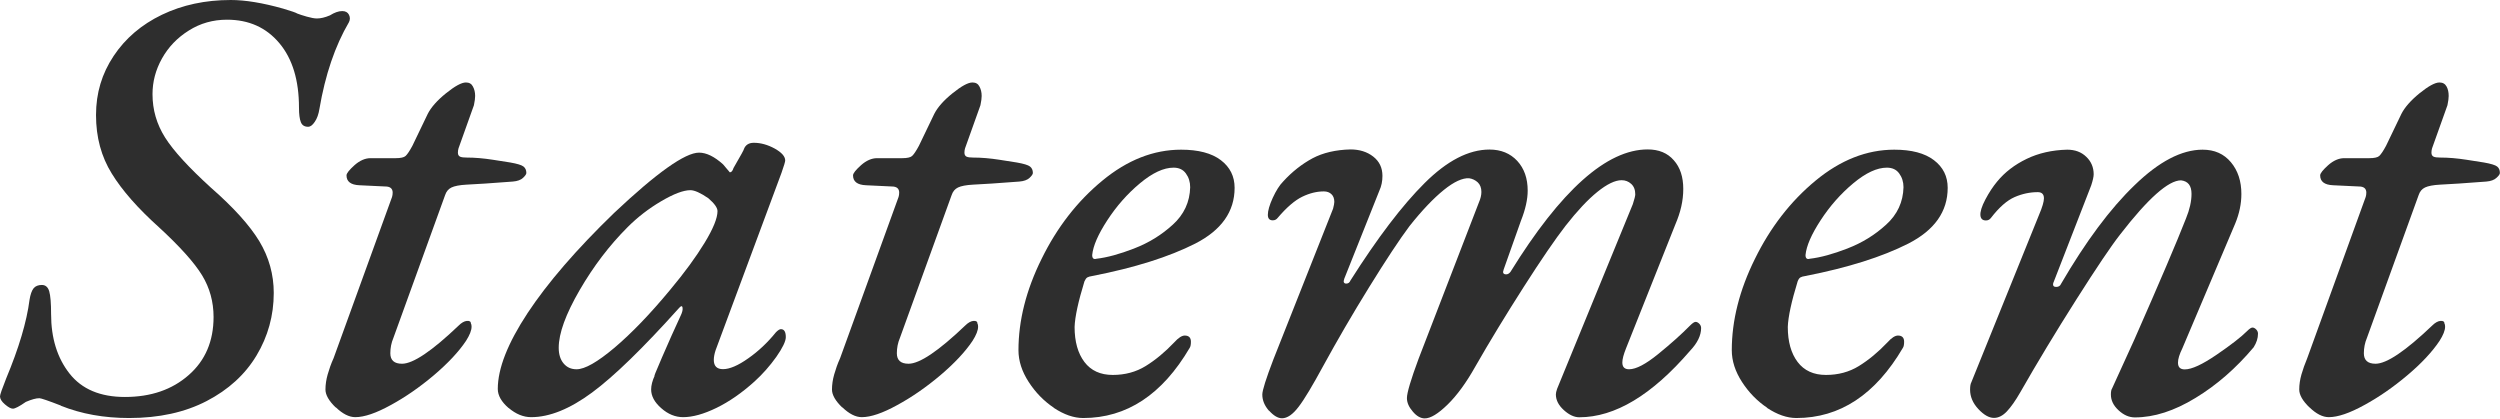
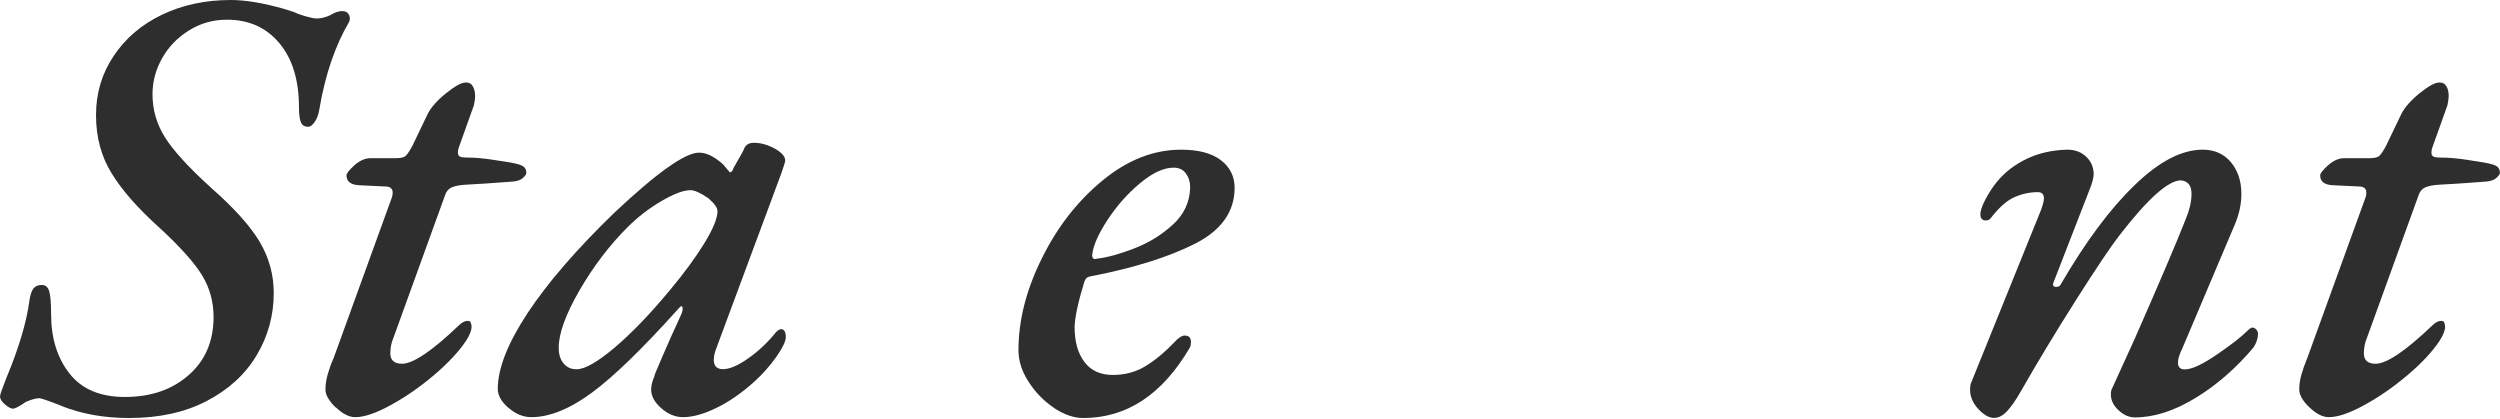
<svg xmlns="http://www.w3.org/2000/svg" id="_レイヤー_2" data-name="レイヤー 2" width="203.1" height="34" viewBox="0 0 203.1 34">
  <defs>
    <style>
      .cls-1 {
        fill: #2e2e2e;
        stroke-width: 0px;
      }
    </style>
  </defs>
  <g id="_レイヤー_1-2" data-name="レイヤー 1">
    <path class="cls-1" d="m4.95,32.95c-1.03-.4-1.62-.6-1.75-.6-.27,0-.63.1-1.1.3-.53.37-.88.55-1.05.55s-.38-.12-.65-.35c-.27-.23-.4-.45-.4-.65,0-.13.17-.62.5-1.45,1.03-2.47,1.67-4.6,1.9-6.4.07-.43.18-.74.33-.93.15-.18.38-.27.67-.27s.5.17.6.52c.1.35.15.96.15,1.83,0,1.97.5,3.58,1.5,4.85,1,1.27,2.5,1.9,4.5,1.9,2.1,0,3.83-.59,5.18-1.78,1.35-1.18,2.02-2.76,2.02-4.72,0-1.23-.31-2.36-.93-3.38-.62-1.02-1.79-2.33-3.52-3.92-1.7-1.53-2.98-2.98-3.82-4.35-.85-1.37-1.28-2.95-1.28-4.75s.48-3.37,1.43-4.8c.95-1.43,2.26-2.55,3.92-3.35,1.67-.8,3.53-1.2,5.6-1.2,1.17,0,2.58.23,4.25.7.67.2,1.05.33,1.15.4.17.07.43.15.77.25.35.1.62.15.83.15.3,0,.65-.08,1.05-.25.37-.23.7-.35,1-.35.27,0,.45.1.55.3s.1.4,0,.6c-1.13,1.93-1.93,4.28-2.4,7.05-.07.43-.19.78-.38,1.05-.18.27-.36.4-.53.4-.3,0-.5-.12-.6-.38-.1-.25-.15-.64-.15-1.17,0-2.23-.53-3.98-1.6-5.25-1.07-1.27-2.48-1.9-4.25-1.9-1.13,0-2.17.29-3.1.88-.93.58-1.66,1.34-2.18,2.27-.52.93-.77,1.9-.77,2.9,0,1.27.34,2.44,1.02,3.52.68,1.08,1.93,2.44,3.73,4.08,1.83,1.6,3.14,3.05,3.93,4.35.78,1.3,1.17,2.7,1.17,4.2,0,1.83-.47,3.53-1.4,5.08-.93,1.55-2.28,2.78-4.05,3.7-1.77.92-3.87,1.38-6.3,1.38-2.03,0-3.88-.33-5.55-1Z" />
    <path class="cls-1" d="m27.27,33.1c-.55-.53-.83-1.02-.83-1.45,0-.4.06-.81.18-1.23.12-.42.27-.86.48-1.32l4.75-13.1c.03-.1.05-.22.05-.35,0-.33-.2-.5-.6-.5l-2.1-.1c-.7-.03-1.05-.3-1.05-.8,0-.17.22-.44.65-.83.43-.38.87-.57,1.3-.57h2.05c.4,0,.67-.06.8-.18.13-.12.32-.39.55-.82l1.25-2.6c.27-.53.76-1.09,1.48-1.67.72-.58,1.26-.88,1.62-.88.27,0,.46.11.57.33.12.22.18.47.18.77,0,.17-.03.42-.1.75l-1.25,3.5c-.03.1-.05.22-.05.35,0,.17.06.27.18.33.12.05.29.07.52.07.67,0,1.38.06,2.15.18.77.12,1.23.19,1.4.22.57.1.93.21,1.08.33.15.12.23.29.23.52,0,.1-.09.23-.27.4-.18.17-.46.27-.83.3-1.73.13-2.98.22-3.75.25-.57.03-.98.11-1.23.23s-.42.32-.52.62l-4.2,11.6c-.17.4-.25.82-.25,1.25,0,.57.32.85.95.85.9,0,2.43-1.03,4.6-3.1.23-.23.46-.36.67-.38.22-.02.33.06.33.22.03.04.05.12.05.25,0,.3-.15.68-.45,1.15-.6.9-1.48,1.83-2.62,2.8-1.15.97-2.32,1.78-3.5,2.42-1.18.65-2.14.98-2.88.98-.5,0-1.03-.27-1.58-.8Z" />
    <path class="cls-1" d="m41.32,33.15c-.58-.5-.88-1.02-.88-1.55,0-1.67.81-3.72,2.43-6.18,1.62-2.45,3.96-5.16,7.02-8.12,3.47-3.27,5.77-4.9,6.9-4.9.6,0,1.25.32,1.95.95l.55.65c.13,0,.23-.12.3-.35.6-1.03.88-1.55.85-1.55.13-.33.4-.5.8-.5.57,0,1.13.16,1.7.47.57.32.85.64.85.97,0,.1-.1.43-.3,1l-5.35,14.4c-.1.3-.15.57-.15.8,0,.5.25.75.75.75.53,0,1.22-.29,2.05-.88.83-.58,1.58-1.29,2.25-2.12.17-.17.3-.25.4-.25.27,0,.4.22.4.65,0,.33-.26.87-.77,1.6-.52.73-1.11,1.4-1.77,2-1.03.93-2.07,1.65-3.1,2.15-1.03.5-1.93.75-2.7.75-.63,0-1.23-.24-1.78-.73-.55-.48-.82-.99-.82-1.52,0-.33.1-.72.3-1.15-.13.23.06-.25.58-1.45.52-1.2,1.02-2.33,1.52-3.4.13-.27.18-.48.15-.65-.03-.17-.13-.15-.3.05-2.9,3.23-5.25,5.52-7.05,6.85-1.8,1.33-3.45,2-4.95,2-.63,0-1.24-.25-1.83-.75Zm8.6-4.9c1.38-1.17,2.89-2.73,4.52-4.7,1.17-1.4,2.1-2.67,2.8-3.82.7-1.15,1.05-2.01,1.05-2.58,0-.27-.25-.62-.75-1.05-.63-.43-1.12-.65-1.45-.65-.57,0-1.36.3-2.38.9-1.02.6-1.92,1.3-2.72,2.1-1.47,1.47-2.77,3.17-3.9,5.12-1.13,1.95-1.7,3.51-1.7,4.68,0,.53.13.96.4,1.28.27.32.62.47,1.05.47.67,0,1.69-.58,3.08-1.75Z" />
-     <path class="cls-1" d="m68.42,33.1c-.55-.53-.83-1.02-.83-1.45,0-.4.06-.81.18-1.23.12-.42.27-.86.48-1.32l4.75-13.1c.03-.1.05-.22.05-.35,0-.33-.2-.5-.6-.5l-2.1-.1c-.7-.03-1.05-.3-1.05-.8,0-.17.22-.44.65-.83.43-.38.87-.57,1.3-.57h2.05c.4,0,.67-.06.8-.18.13-.12.32-.39.55-.82l1.25-2.6c.27-.53.76-1.09,1.48-1.67.72-.58,1.26-.88,1.62-.88.27,0,.46.11.57.33.12.22.18.47.18.77,0,.17-.03.42-.1.75l-1.25,3.5c-.03.1-.05.22-.05.35,0,.17.06.27.18.33.12.05.29.07.52.07.67,0,1.38.06,2.15.18.77.12,1.23.19,1.4.22.57.1.93.21,1.08.33.15.12.23.29.23.52,0,.1-.09.23-.27.4-.18.17-.46.27-.83.3-1.73.13-2.98.22-3.75.25-.57.03-.98.11-1.23.23s-.42.32-.52.62l-4.2,11.6c-.17.4-.25.82-.25,1.25,0,.57.32.85.95.85.9,0,2.43-1.03,4.6-3.1.23-.23.46-.36.67-.38.22-.02.33.06.33.22.03.04.05.12.05.25,0,.3-.15.68-.45,1.15-.6.9-1.48,1.83-2.62,2.8-1.15.97-2.32,1.78-3.5,2.42-1.18.65-2.14.98-2.88.98-.5,0-1.03-.27-1.58-.8Z" />
    <path class="cls-1" d="m85.62,33.13c-.82-.55-1.5-1.25-2.05-2.1-.55-.85-.83-1.71-.83-2.58,0-2.4.62-4.88,1.88-7.42,1.25-2.55,2.89-4.67,4.93-6.35,2.03-1.68,4.17-2.52,6.4-2.52,1.4,0,2.48.28,3.23.85.75.57,1.12,1.32,1.12,2.25,0,1.93-1.07,3.44-3.2,4.53-2.13,1.08-4.92,1.96-8.35,2.63-.2.03-.34.07-.42.12-.08.05-.16.16-.23.32-.5,1.63-.77,2.87-.8,3.7,0,1.2.27,2.15.8,2.85.53.7,1.3,1.05,2.3,1.05s1.89-.24,2.67-.72c.78-.48,1.56-1.12,2.33-1.93.33-.37.62-.55.85-.55.33,0,.5.17.5.5,0,.23-.03.4-.1.5-2.23,3.8-5.12,5.7-8.65,5.7-.77,0-1.56-.28-2.38-.82Zm6.53-12.95c1.17-.45,2.21-1.09,3.12-1.92.92-.83,1.39-1.85,1.42-3.05,0-.43-.12-.81-.35-1.12-.23-.32-.57-.47-1-.47-.8,0-1.71.42-2.73,1.27-1.02.85-1.9,1.85-2.65,3-.75,1.15-1.16,2.09-1.23,2.83,0,.27.12.37.35.3.87-.1,1.88-.38,3.05-.83Z" />
-     <path class="cls-1" d="m103.1,33.38c-.37-.42-.55-.86-.55-1.33,0-.33.3-1.28.9-2.85l4.85-12.25c.07-.27.1-.45.1-.55,0-.27-.08-.48-.23-.62-.15-.15-.36-.23-.62-.23-.57,0-1.15.14-1.75.43s-1.27.86-2,1.72c-.1.13-.23.2-.4.2-.27,0-.4-.15-.4-.45,0-.33.13-.79.4-1.38.27-.58.55-1.03.85-1.33.73-.8,1.53-1.42,2.38-1.88.85-.45,1.88-.69,3.08-.72.73,0,1.35.19,1.85.58s.75.91.75,1.57c0,.43-.08.83-.25,1.2l-2.85,7.15-.05.2c0,.13.07.2.2.2.17,0,.28-.08.35-.25,2.2-3.47,4.21-6.11,6.03-7.92s3.57-2.72,5.27-2.72c.93,0,1.68.31,2.25.92.57.62.85,1.42.85,2.42,0,.7-.18,1.52-.55,2.45l-1.4,3.95-.05.2c0,.13.08.2.25.2.13,0,.25-.07.35-.2,4.1-6.63,7.82-9.95,11.15-9.95.9,0,1.61.29,2.12.88.52.58.77,1.36.77,2.33s-.22,1.9-.65,2.9l-4,10.05c-.2.5-.3.88-.3,1.15,0,.37.18.55.55.55.57,0,1.36-.42,2.38-1.25,1.02-.83,1.88-1.6,2.57-2.3.2-.2.35-.3.45-.3s.2.05.3.15c.1.1.15.22.15.35,0,.6-.3,1.22-.9,1.85-3.1,3.6-6.1,5.4-9,5.4-.4,0-.82-.19-1.25-.58s-.65-.81-.65-1.28c0-.1.03-.25.1-.45l6.15-15c.13-.4.2-.67.2-.8,0-.37-.11-.65-.33-.85-.22-.2-.48-.3-.78-.3-.53,0-1.19.32-1.97.95-.78.63-1.64,1.55-2.58,2.75-.83,1.07-1.97,2.73-3.42,5-1.45,2.27-2.76,4.42-3.92,6.45-.73,1.3-1.48,2.33-2.25,3.08-.77.75-1.38,1.12-1.85,1.12-.33,0-.66-.18-.97-.55-.32-.37-.48-.73-.48-1.1,0-.43.32-1.5.95-3.2l4.9-12.7c.13-.3.2-.58.2-.85,0-.33-.1-.59-.3-.78-.2-.18-.43-.29-.7-.33-.53-.03-1.22.28-2.05.95-.83.67-1.77,1.65-2.8,2.95-.8,1.07-1.89,2.72-3.27,4.95-1.38,2.23-2.62,4.37-3.73,6.4-.87,1.6-1.53,2.71-2,3.32-.47.62-.92.93-1.35.93-.33,0-.68-.21-1.05-.62Z" />
-     <path class="cls-1" d="m143.57,33.13c-.82-.55-1.5-1.25-2.05-2.1-.55-.85-.83-1.71-.83-2.58,0-2.4.62-4.88,1.88-7.42,1.25-2.55,2.89-4.67,4.92-6.35,2.03-1.68,4.17-2.52,6.4-2.52,1.4,0,2.47.28,3.22.85.75.57,1.12,1.32,1.12,2.25,0,1.93-1.07,3.44-3.2,4.53-2.13,1.08-4.92,1.96-8.35,2.63-.2.03-.34.07-.42.12-.08.05-.16.16-.22.32-.5,1.63-.77,2.87-.8,3.7,0,1.2.27,2.15.8,2.85.53.7,1.3,1.05,2.3,1.05s1.89-.24,2.67-.72c.78-.48,1.56-1.12,2.33-1.93.33-.37.62-.55.85-.55.33,0,.5.17.5.5,0,.23-.03.4-.1.5-2.23,3.8-5.12,5.7-8.65,5.7-.77,0-1.56-.28-2.38-.82Zm6.53-12.95c1.17-.45,2.21-1.09,3.12-1.92.92-.83,1.39-1.85,1.42-3.05,0-.43-.12-.81-.35-1.12-.23-.32-.57-.47-1-.47-.8,0-1.71.42-2.73,1.27-1.02.85-1.9,1.85-2.65,3-.75,1.15-1.16,2.09-1.23,2.83,0,.27.12.37.35.3.87-.1,1.88-.38,3.05-.83Z" />
    <path class="cls-1" d="m160.72,33.23c-.45-.48-.67-1.01-.67-1.57,0-.27.03-.47.1-.6l5.5-13.6c.27-.63.4-1.08.4-1.35,0-.33-.17-.5-.5-.5-.63,0-1.26.13-1.88.4-.62.27-1.26.83-1.93,1.7-.1.13-.23.2-.4.2-.27,0-.42-.13-.45-.4-.03-.3.1-.73.4-1.3.3-.57.62-1.05.95-1.45.63-.77,1.43-1.38,2.4-1.85s2.07-.72,3.3-.75c.63,0,1.15.19,1.55.58.4.38.6.86.6,1.42,0,.2-.07.5-.2.9l-3.05,7.85s-.05.1-.05.2c0,.13.08.2.25.2.2,0,.33-.08.4-.25,2-3.43,3.99-6.11,5.98-8.02,1.98-1.92,3.82-2.88,5.52-2.88.97,0,1.73.34,2.3,1.02.57.68.85,1.54.85,2.58,0,.8-.17,1.6-.5,2.4l-4.3,10.15c-.23.47-.35.85-.35,1.15,0,.37.18.55.55.55.57,0,1.43-.4,2.6-1.2,1.17-.8,1.98-1.43,2.45-1.9.2-.2.35-.3.45-.3s.2.05.3.15c.1.1.15.22.15.35,0,.37-.12.73-.35,1.1-1.43,1.7-3.01,3.08-4.73,4.12-1.72,1.05-3.36,1.58-4.92,1.58-.47,0-.91-.19-1.33-.58s-.62-.81-.62-1.28c0-.23.03-.4.1-.5l1.8-3.95c2.07-4.7,3.47-7.98,4.2-9.85.3-.73.45-1.4.45-2,0-.67-.28-1.03-.85-1.1-1.03,0-2.68,1.47-4.95,4.4-.73.93-1.92,2.7-3.57,5.3-1.65,2.6-3.16,5.1-4.53,7.5-.4.7-.77,1.22-1.1,1.57-.33.35-.68.53-1.05.53-.4,0-.82-.24-1.27-.72Z" />
    <path class="cls-1" d="m187.62,33.1c-.55-.53-.83-1.02-.83-1.45,0-.4.06-.81.18-1.23.12-.42.28-.86.47-1.32l4.75-13.1c.03-.1.05-.22.05-.35,0-.33-.2-.5-.6-.5l-2.1-.1c-.7-.03-1.05-.3-1.05-.8,0-.17.22-.44.65-.83.43-.38.87-.57,1.3-.57h2.05c.4,0,.67-.06.8-.18.13-.12.32-.39.55-.82l1.25-2.6c.27-.53.76-1.09,1.47-1.67.72-.58,1.26-.88,1.62-.88.27,0,.46.11.58.33.12.22.17.47.17.77,0,.17-.03.42-.1.75l-1.25,3.5c-.03.1-.05.22-.05.35,0,.17.06.27.18.33.12.05.29.07.53.07.67,0,1.38.06,2.15.18s1.23.19,1.4.22c.57.1.93.21,1.08.33.15.12.22.29.22.52,0,.1-.09.23-.28.4-.18.17-.46.27-.82.3-1.73.13-2.98.22-3.75.25-.57.03-.98.11-1.23.23s-.42.32-.52.62l-4.2,11.6c-.17.4-.25.82-.25,1.25,0,.57.32.85.95.85.9,0,2.43-1.03,4.6-3.1.23-.23.46-.36.67-.38.22-.02.33.06.33.22.03.04.05.12.05.25,0,.3-.15.68-.45,1.15-.6.9-1.47,1.83-2.62,2.8s-2.32,1.78-3.5,2.42c-1.18.65-2.14.98-2.88.98-.5,0-1.03-.27-1.57-.8Z" />
  </g>
</svg>